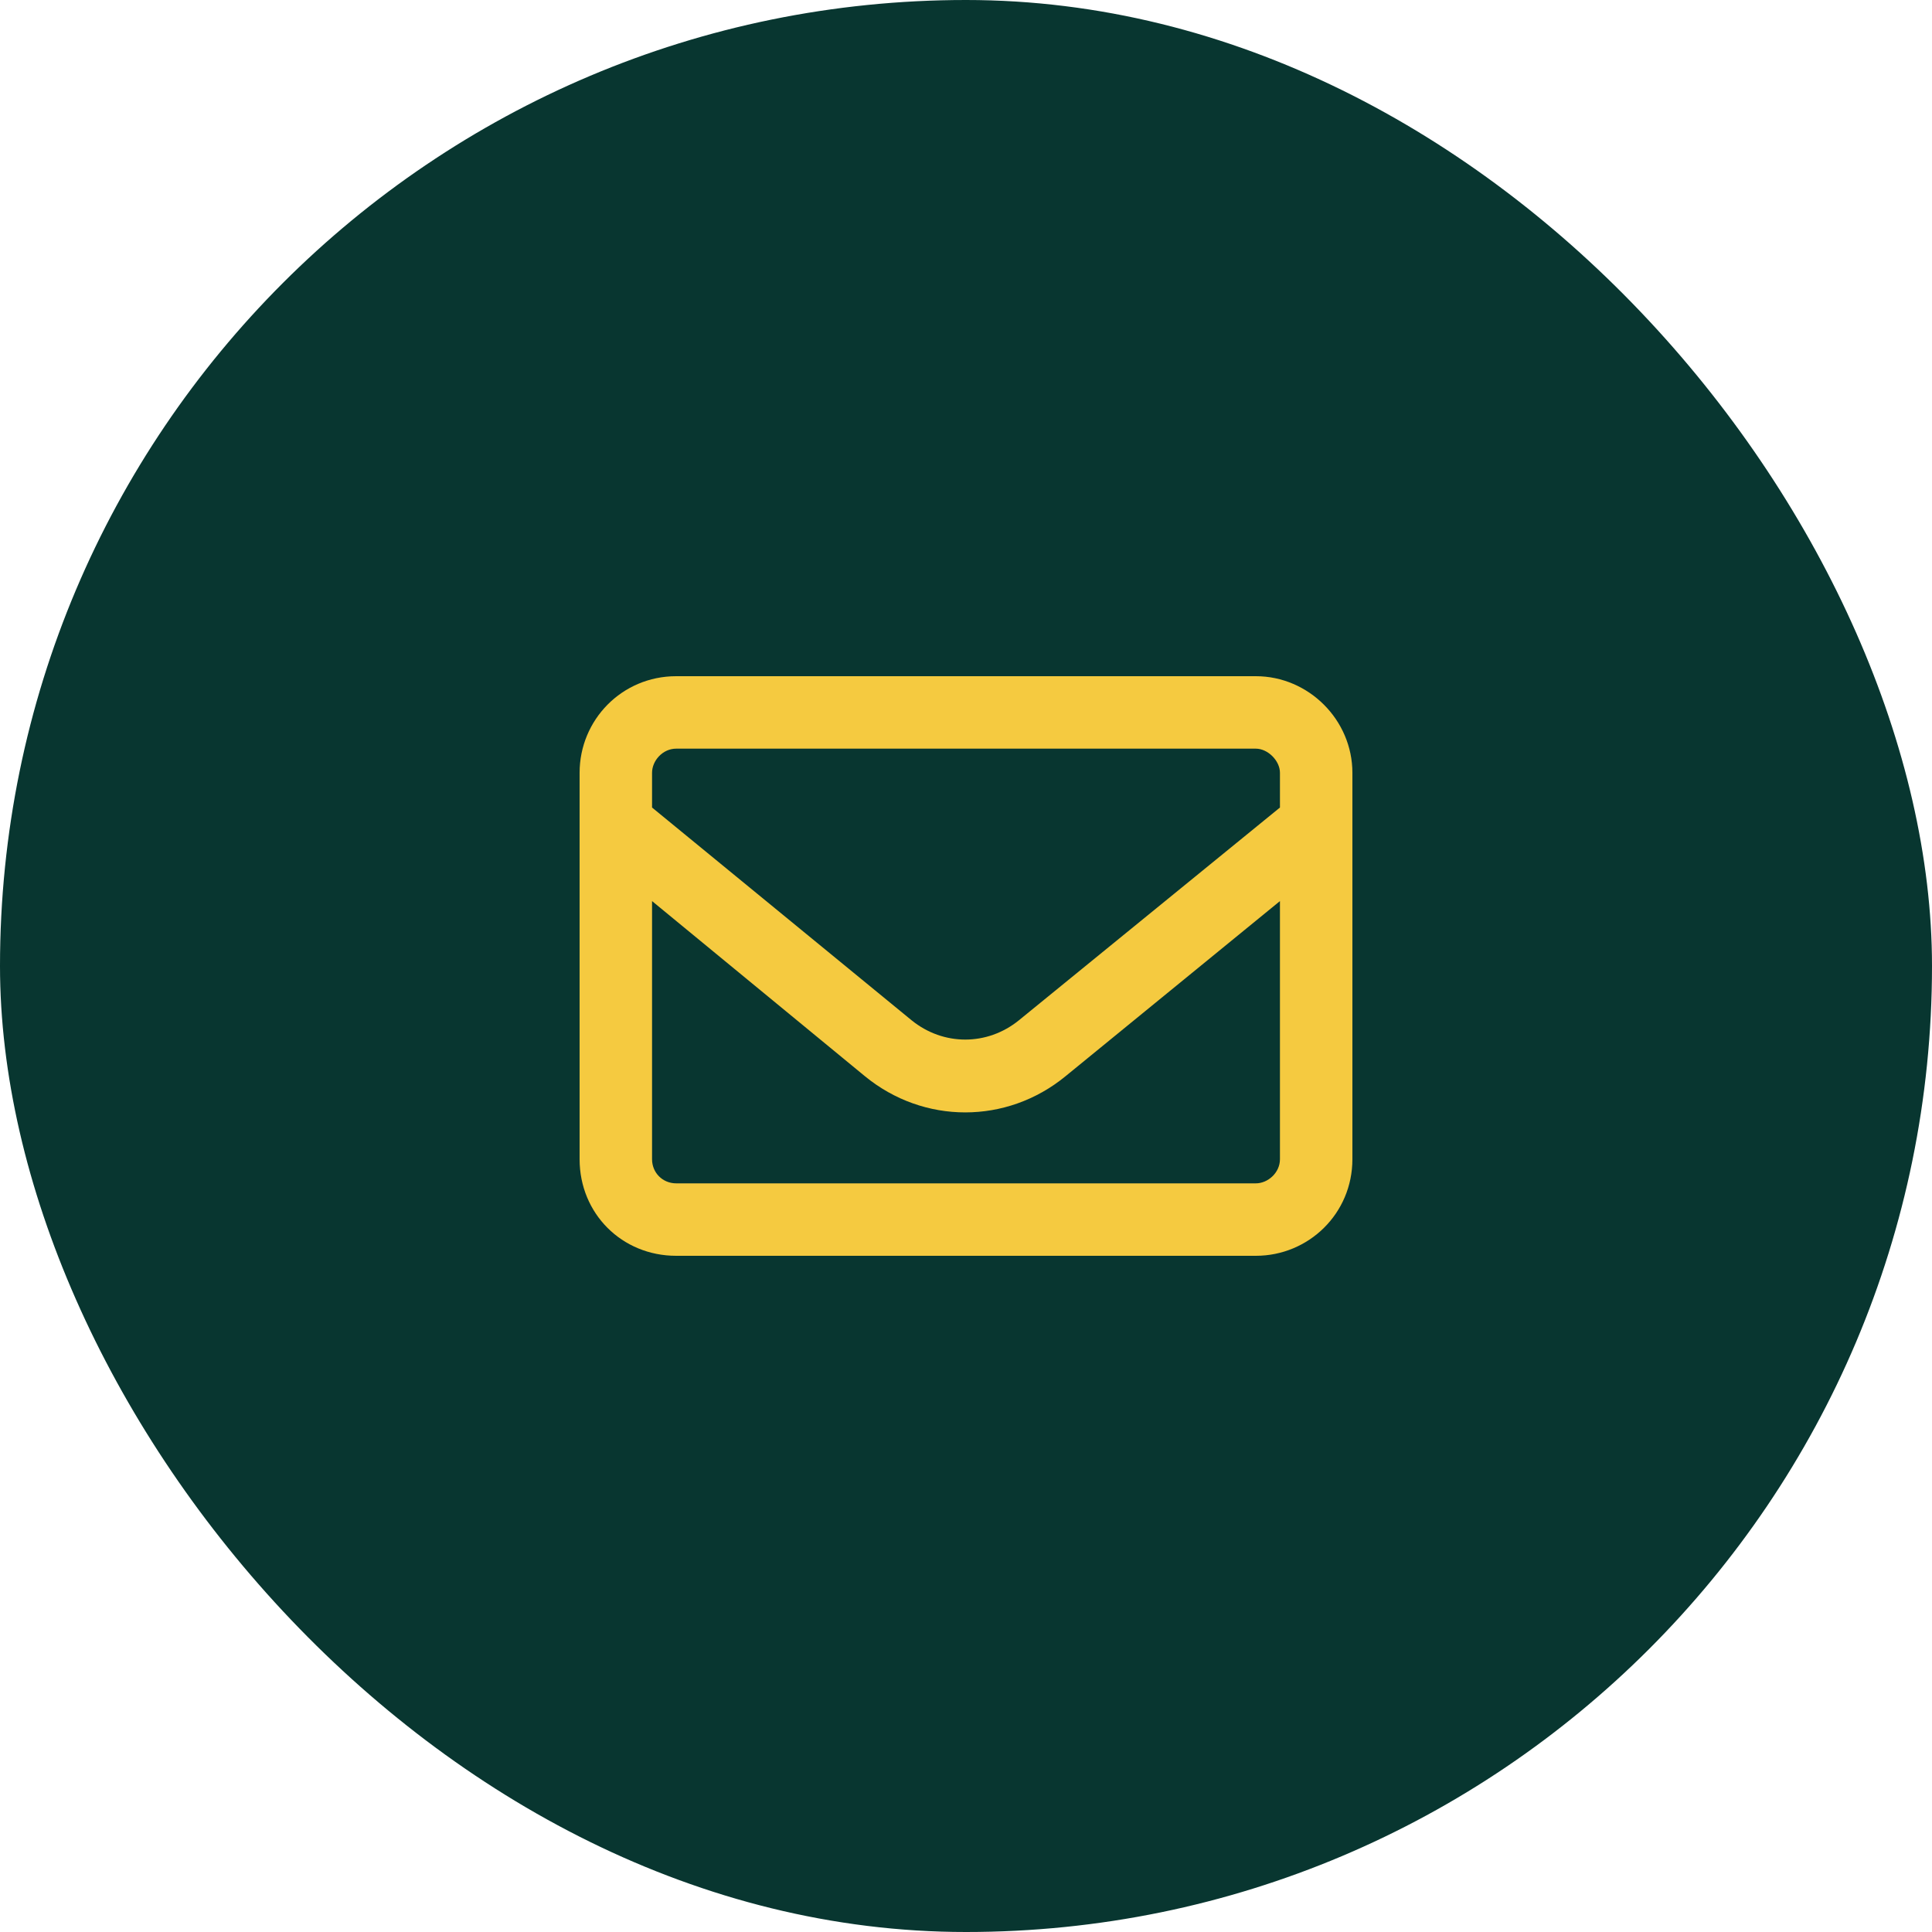
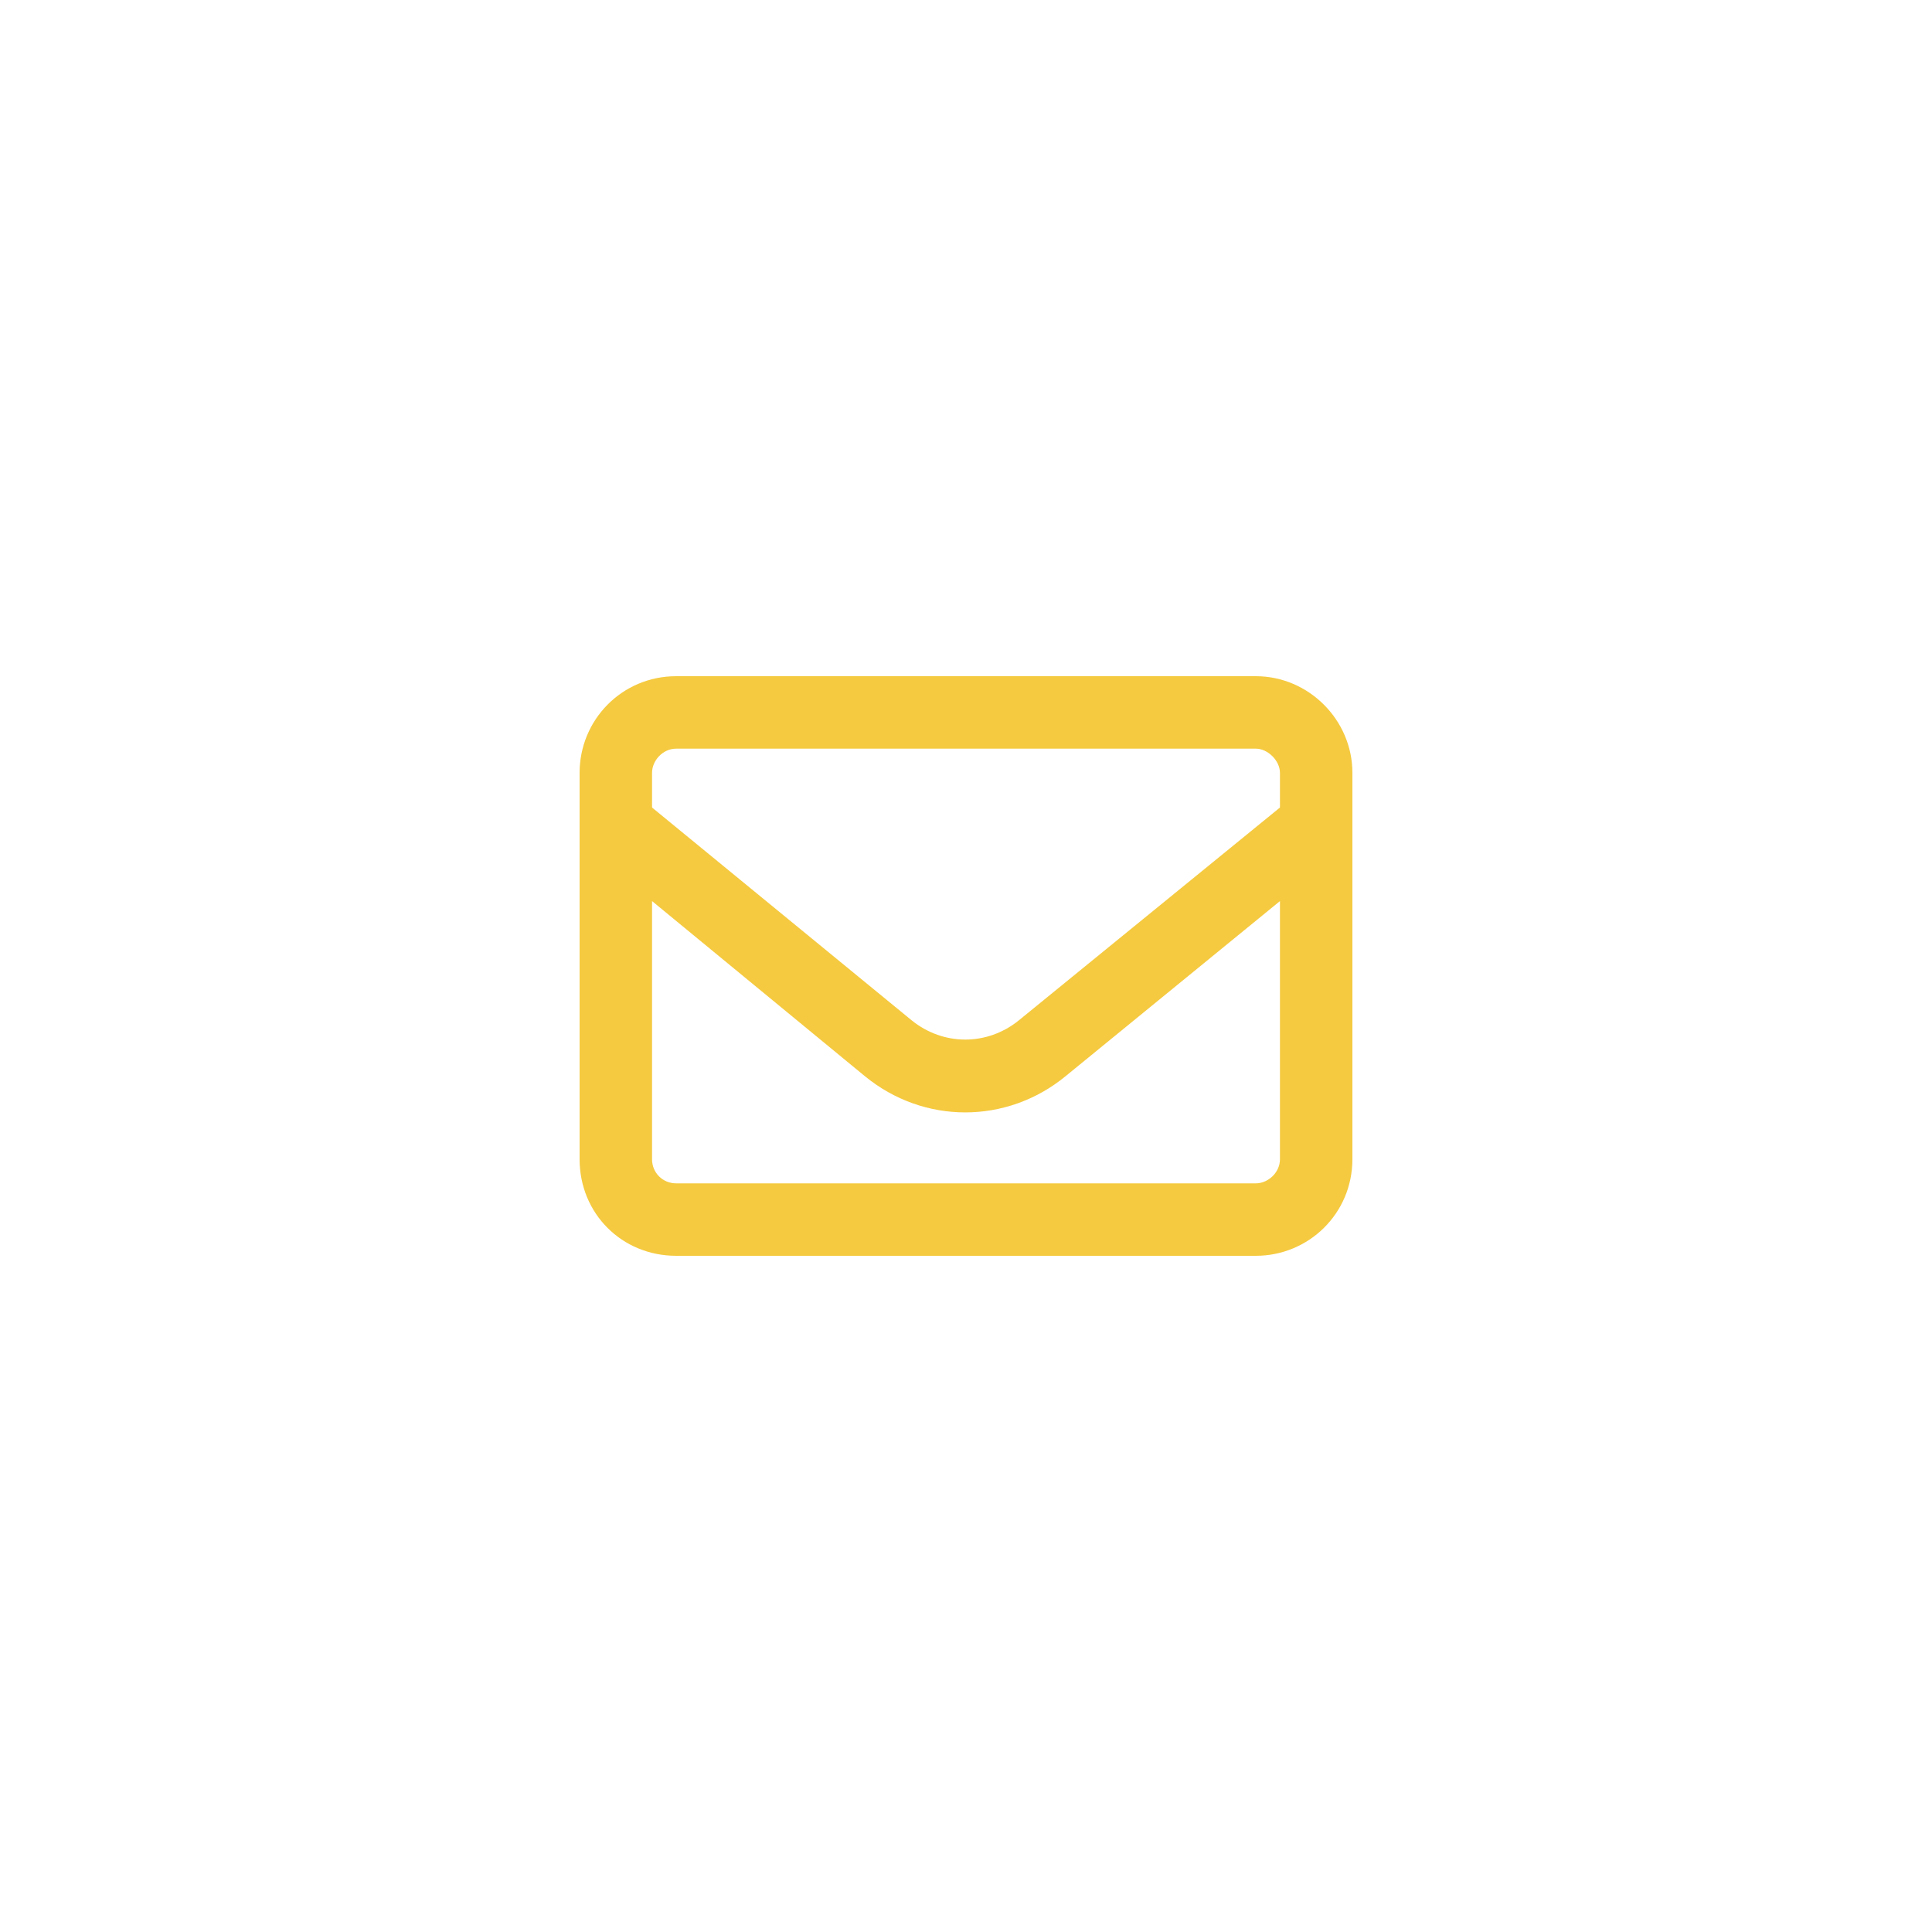
<svg xmlns="http://www.w3.org/2000/svg" width="40" height="40" viewBox="0 0 40 40" fill="none">
-   <rect width="40" height="40" rx="20" fill="#083630" />
  <path d="M12 16C12 14.906 12.875 14 14 14H26C27.094 14 28 14.906 28 16V24C28 25.125 27.094 26 26 26H14C12.875 26 12 25.125 12 24V16ZM13.5 16V16.719L18.875 21.125C19.531 21.656 20.438 21.656 21.094 21.125L26.5 16.719V16C26.5 15.75 26.25 15.5 26 15.5H14C13.719 15.5 13.5 15.75 13.5 16ZM13.5 18.656V24C13.5 24.281 13.719 24.5 14 24.5H26C26.25 24.5 26.5 24.281 26.5 24V18.656L22.062 22.281C20.844 23.281 19.125 23.281 17.906 22.281L13.5 18.656Z" fill="#F5CA40" />
</svg>